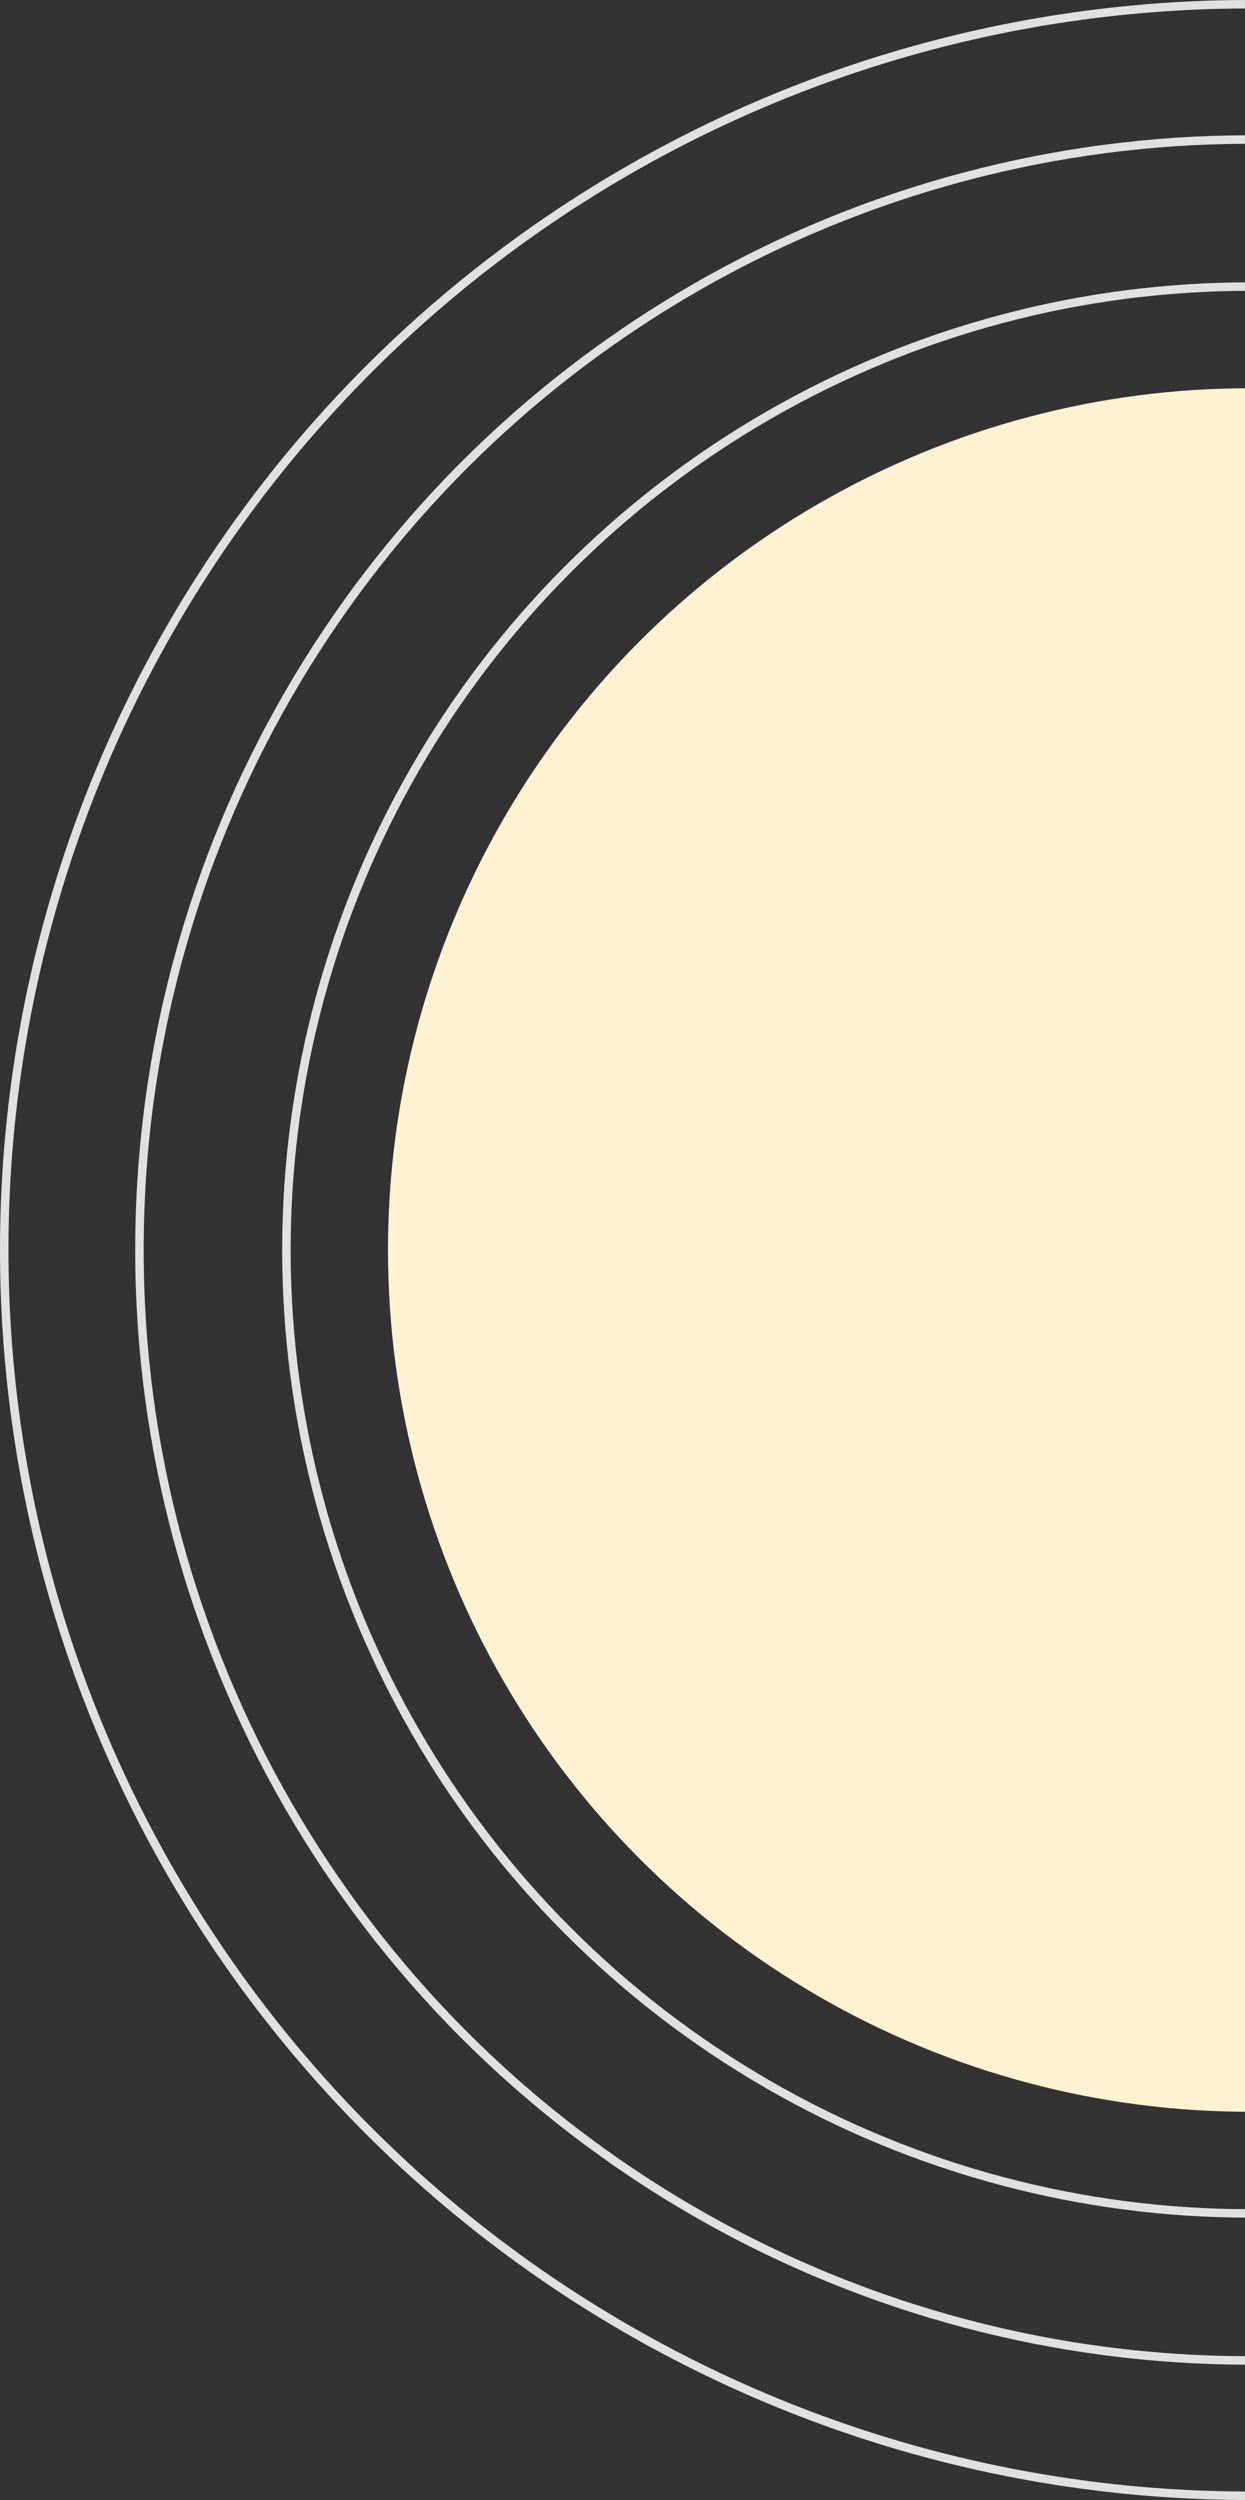
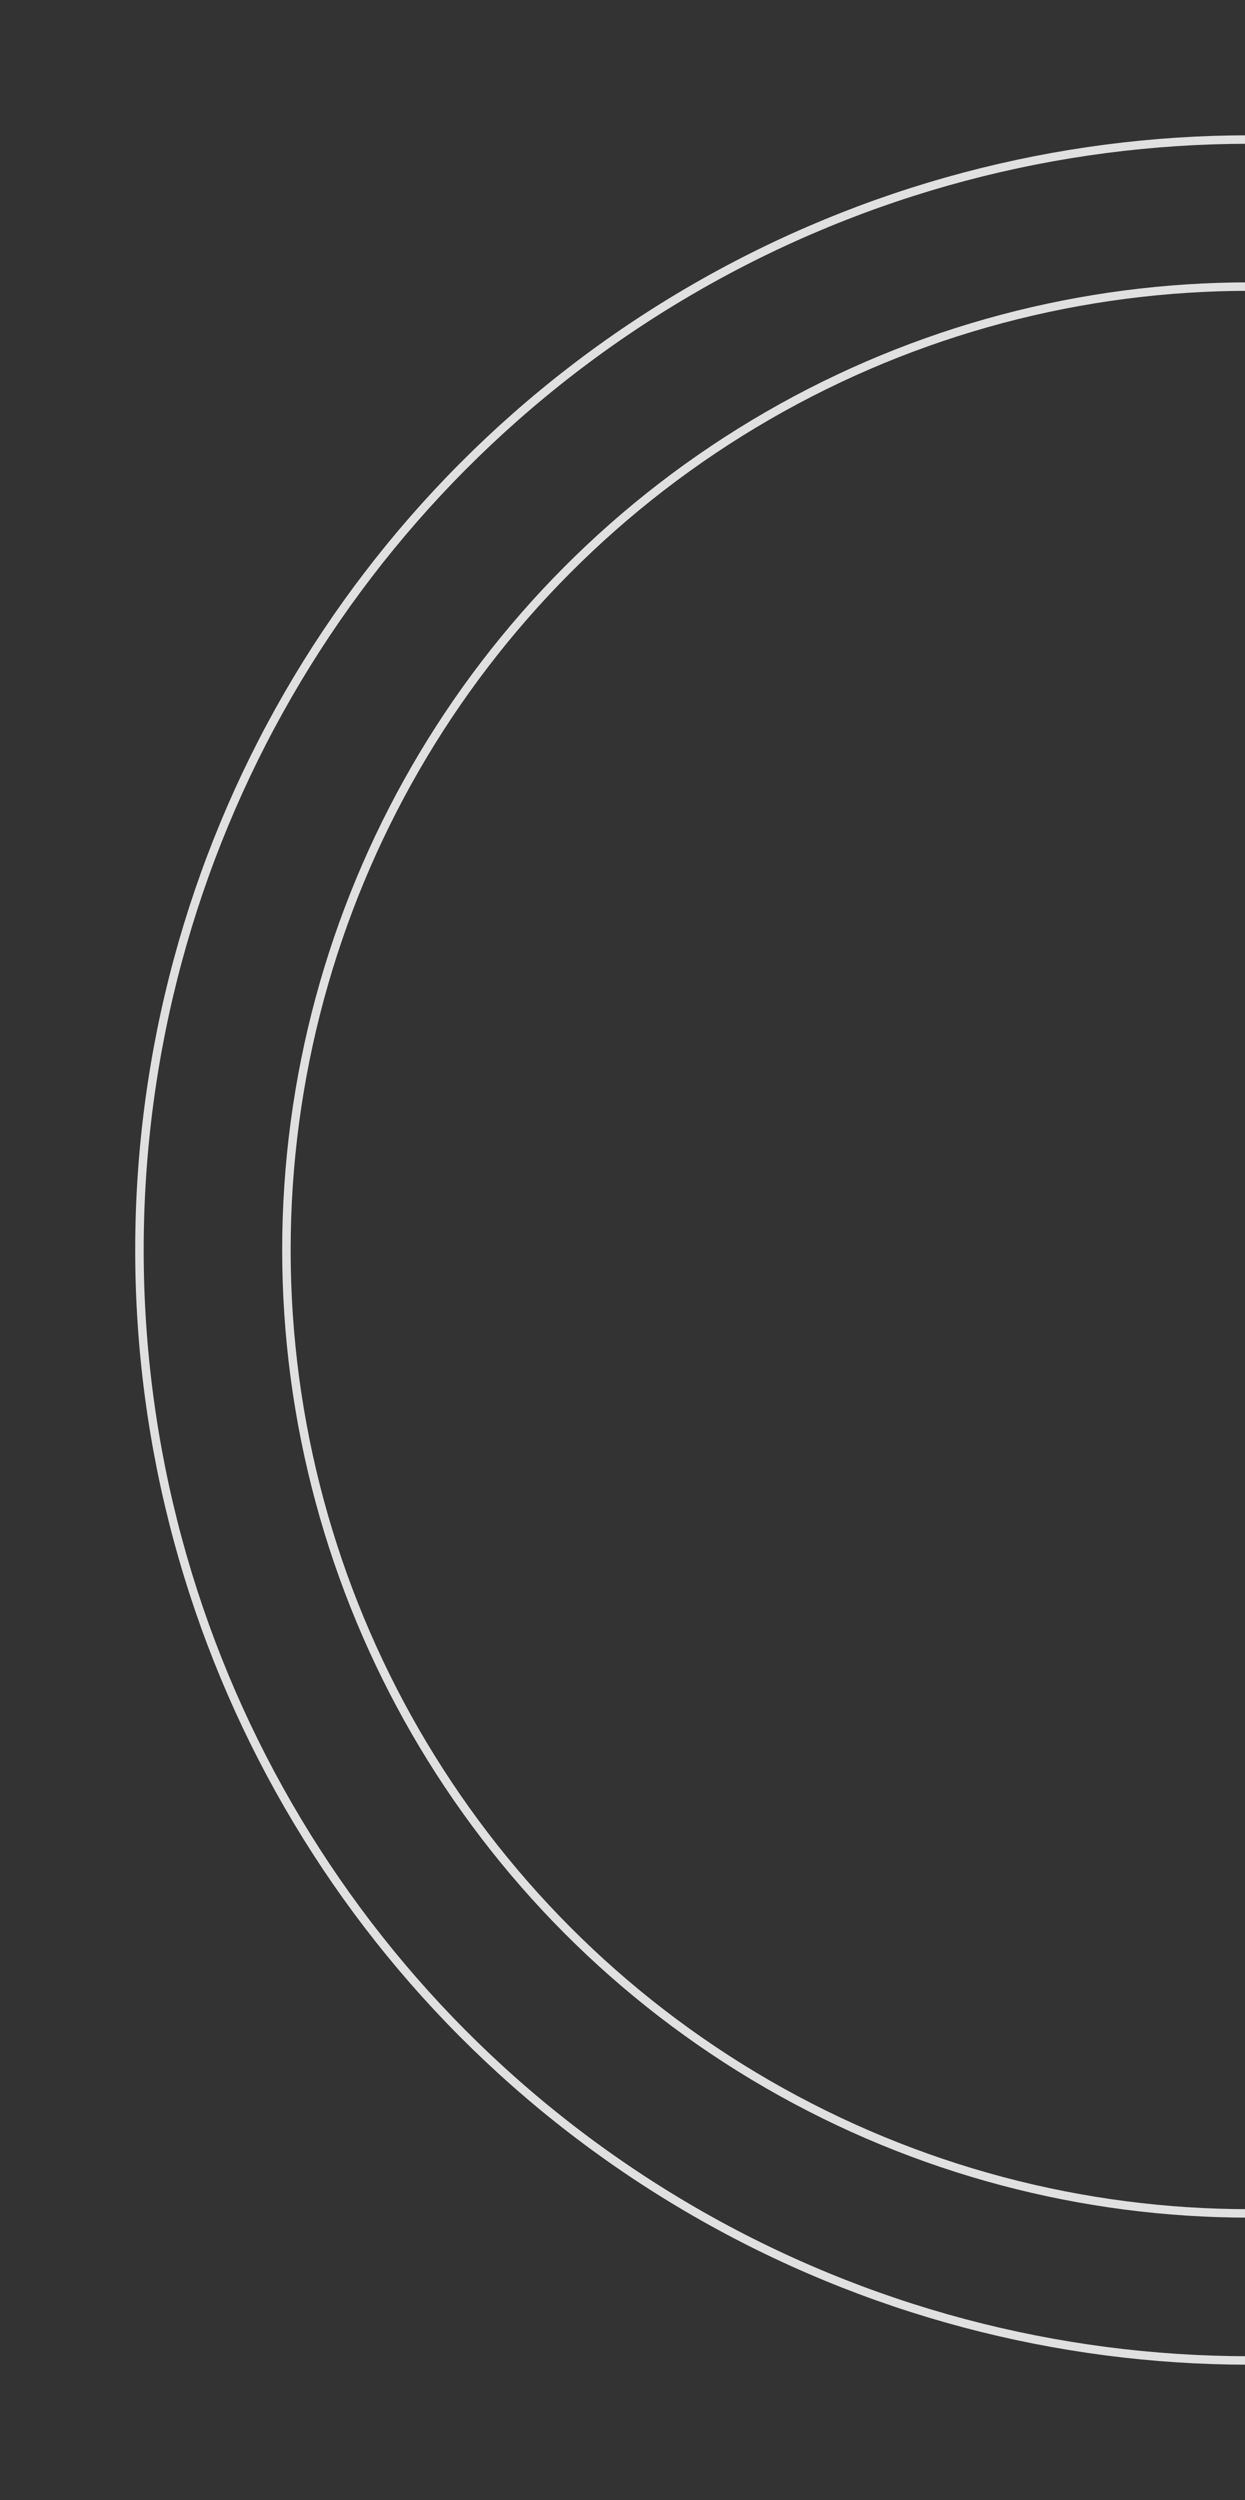
<svg xmlns="http://www.w3.org/2000/svg" width="147" height="295" viewBox="0 0 147 295" fill="none">
  <rect x="0" y="0" width="147" height="295" fill="#333333" stroke="none" />
-   <circle cx="147.5" cy="147.5" r="101.688" fill="#FFF2D3" />
-   <circle cx="147.5" cy="147.5" r="147" stroke="#E0E0E0" />
  <circle cx="147.5" cy="147.5" r="131.035" stroke="#E0E0E0" />
  <circle cx="147.5" cy="147.5" r="113.682" stroke="#E0E0E0" />
</svg>